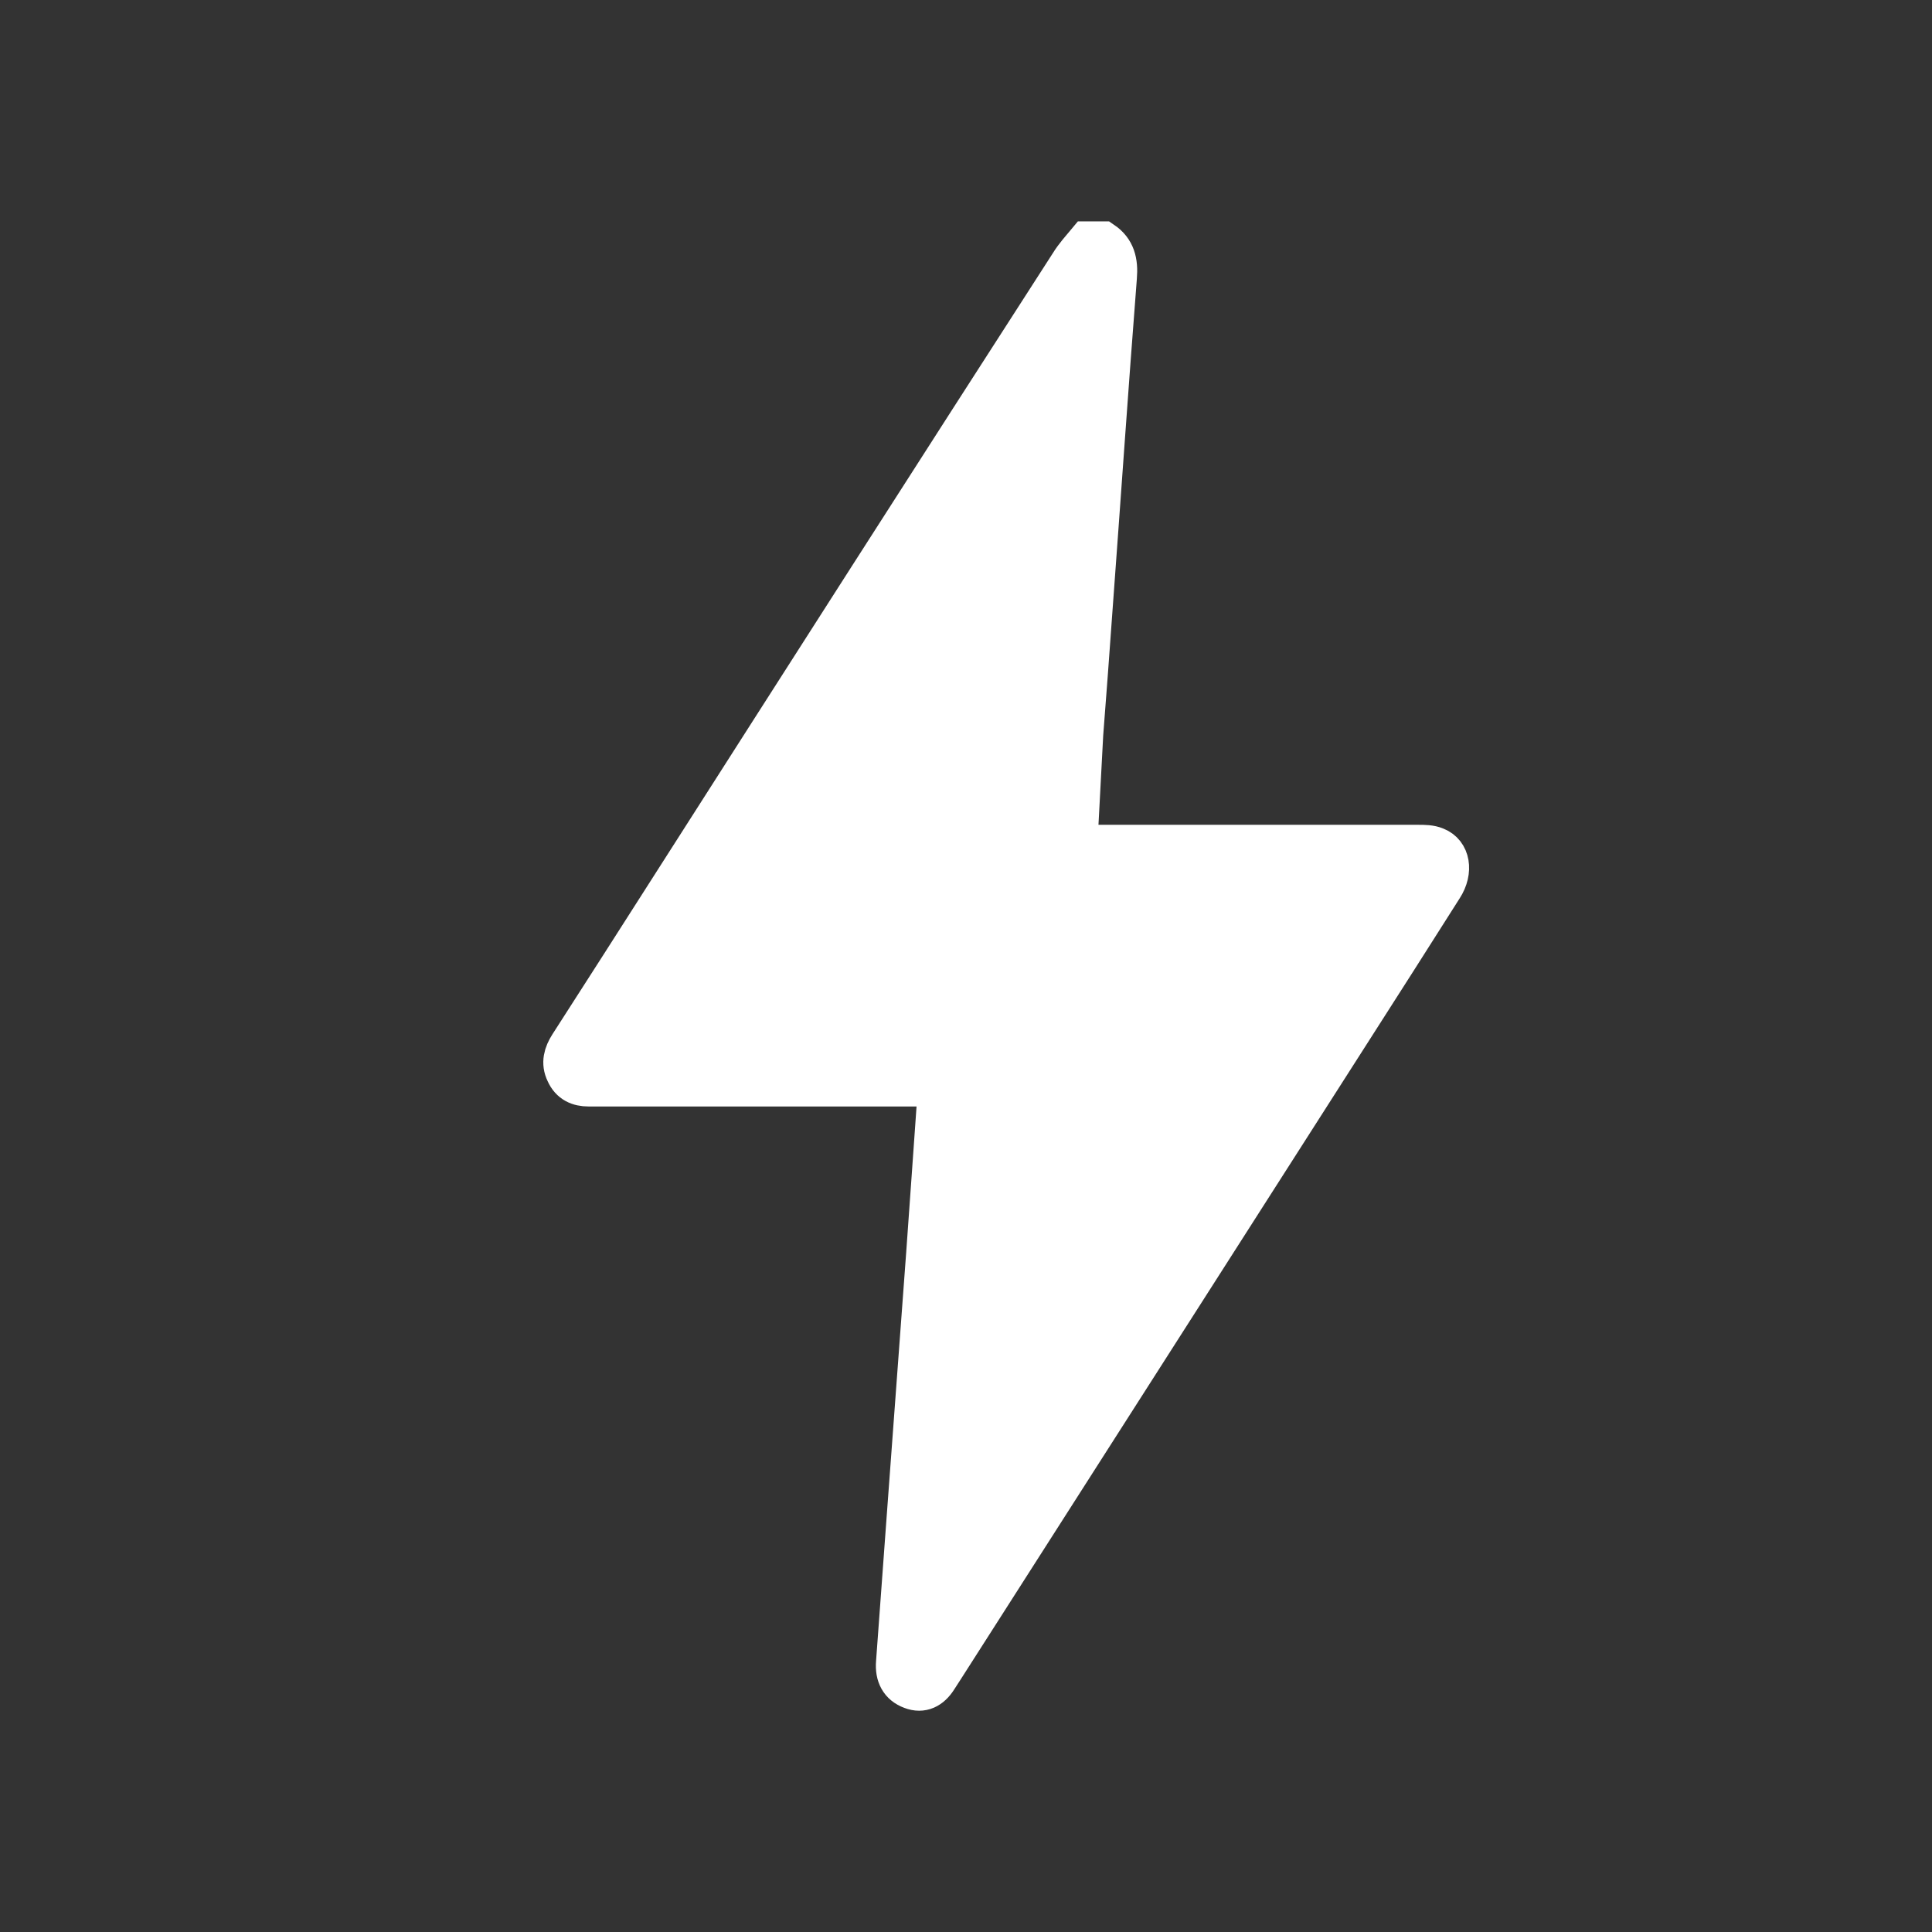
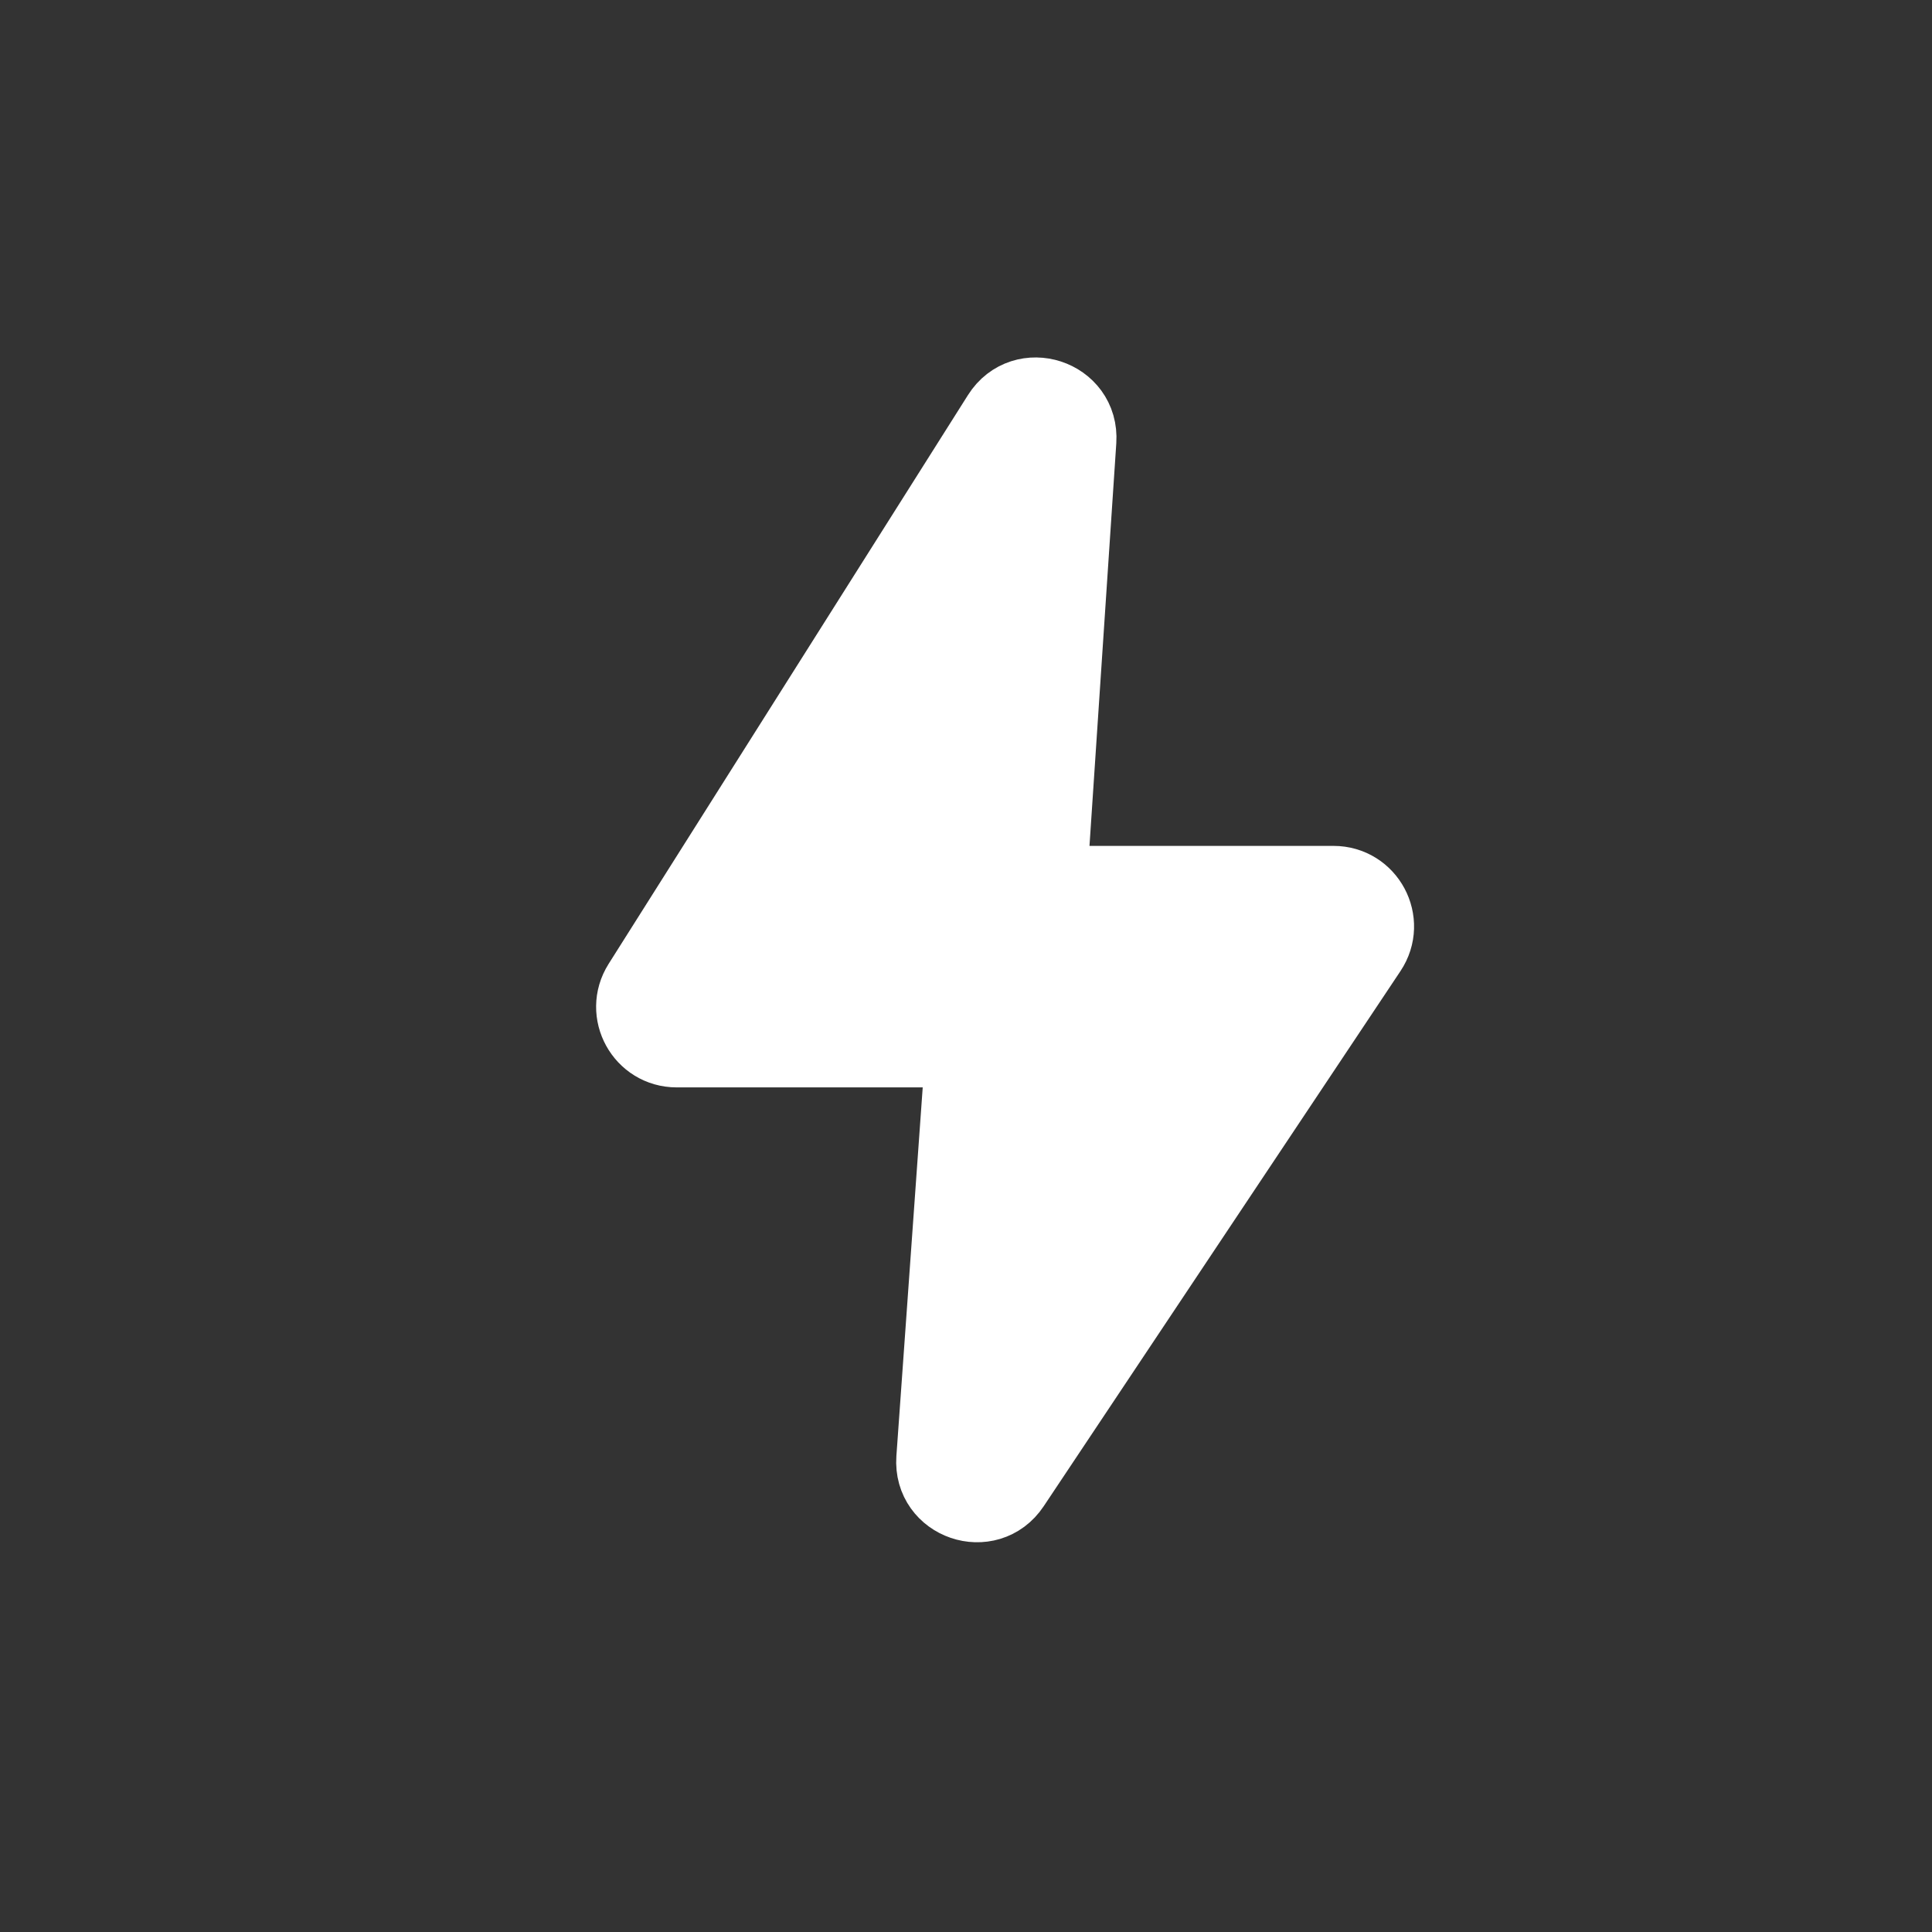
<svg xmlns="http://www.w3.org/2000/svg" width="24" height="24" viewBox="0 0 24 24" fill="none">
  <rect x="0" y="0" width="24" height="24" fill="#333333" stroke="none" />
-   <path d="M17.837 10.525C17.768 10.496 17.691 10.496 17.617 10.496C16.204 10.496 14.791 10.496 13.382 10.496L13.455 9.119C13.494 8.616 13.532 8.114 13.567 7.615C13.67 6.224 13.765 4.833 13.873 3.446C13.89 3.249 13.851 3.103 13.7 3C13.636 3 13.571 3 13.507 3C13.433 3.089 13.351 3.179 13.291 3.277C11.628 5.858 9.973 8.447 8.319 11.037C7.905 11.685 7.491 12.334 7.073 12.983C7.004 13.091 6.97 13.204 7.03 13.326C7.086 13.453 7.19 13.495 7.31 13.495C7.358 13.495 7.405 13.495 7.457 13.495C8.788 13.495 10.124 13.495 11.456 13.495C11.516 13.495 11.58 13.495 11.645 13.495C11.645 13.556 11.645 13.589 11.645 13.622C11.598 14.27 11.555 14.919 11.507 15.568C11.425 16.672 11.343 17.776 11.262 18.881C11.219 19.473 11.175 20.061 11.132 20.653C11.119 20.813 11.18 20.93 11.322 20.982C11.456 21.034 11.563 20.977 11.641 20.855C11.667 20.813 11.697 20.77 11.723 20.728C13.403 18.101 15.084 15.469 16.764 12.842C17.152 12.235 17.54 11.629 17.923 11.023C18.053 10.821 18.014 10.595 17.837 10.525ZM11.792 19.572C11.809 18.919 11.856 18.279 11.899 17.645C12.003 16.207 12.11 14.773 12.214 13.335C12.24 12.997 12.153 12.903 11.843 12.903C10.568 12.903 9.297 12.903 8.021 12.903C7.961 12.903 7.896 12.903 7.797 12.903C9.62 10.055 11.417 7.239 13.239 4.391C13.239 4.476 13.239 4.509 13.239 4.542C13.119 6.201 12.994 7.86 12.869 9.519C12.869 9.533 12.869 9.547 12.869 9.556L12.787 10.745C12.783 10.764 12.783 10.788 12.783 10.807C12.783 11.004 12.895 11.098 13.127 11.098C14.416 11.098 15.709 11.098 16.997 11.098C17.057 11.098 17.117 11.098 17.208 11.098C15.385 13.946 13.588 16.757 11.792 19.572Z" fill="white" stroke="white" stroke-width="0.5" />
  <path d="M7.983 12.241L12.447 5.175C12.724 4.736 13.403 4.957 13.368 5.475L13.035 10.475C13.016 10.764 13.245 11.008 13.534 11.008H16.565C16.965 11.008 17.203 11.453 16.981 11.786L12.549 18.434C12.264 18.862 11.598 18.634 11.634 18.122L11.961 13.544C11.982 13.255 11.752 13.008 11.462 13.008H8.406C8.012 13.008 7.773 12.574 7.983 12.241Z" fill="white" stroke="white" />
</svg>